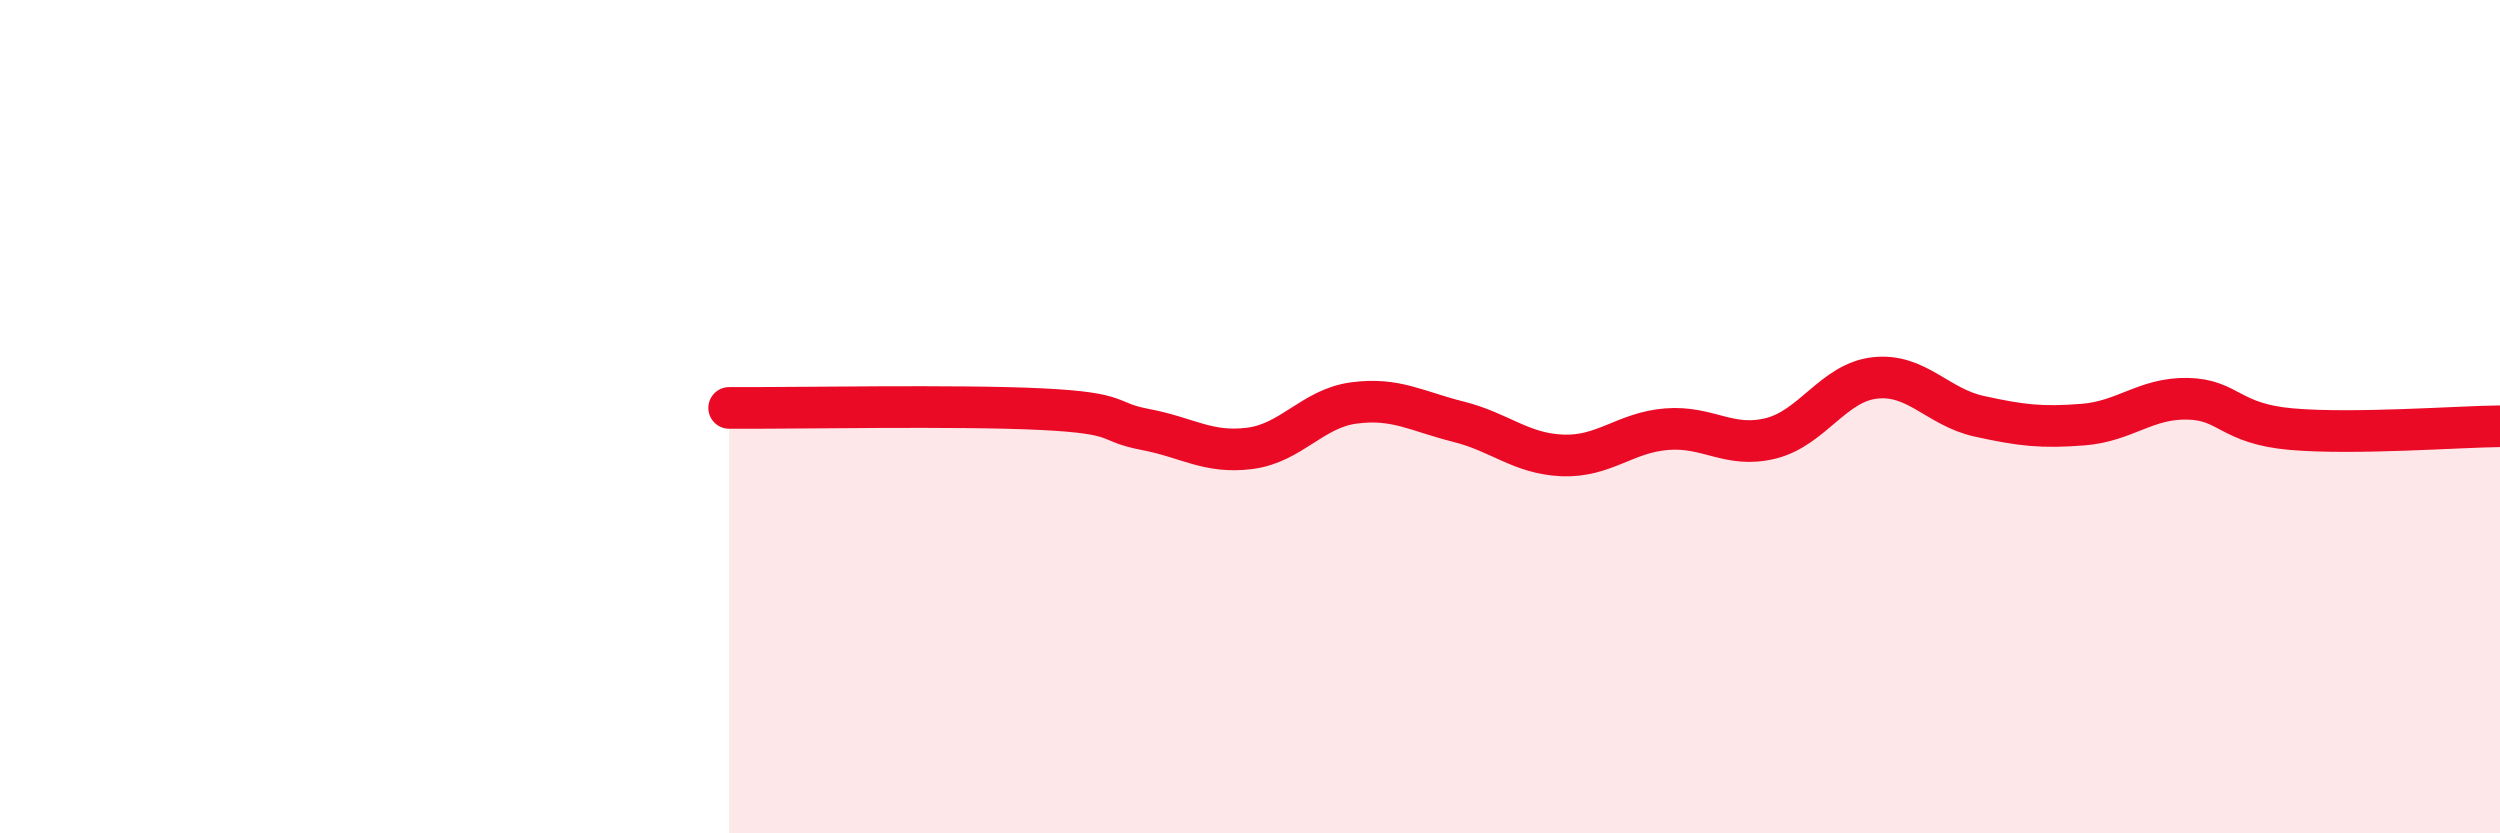
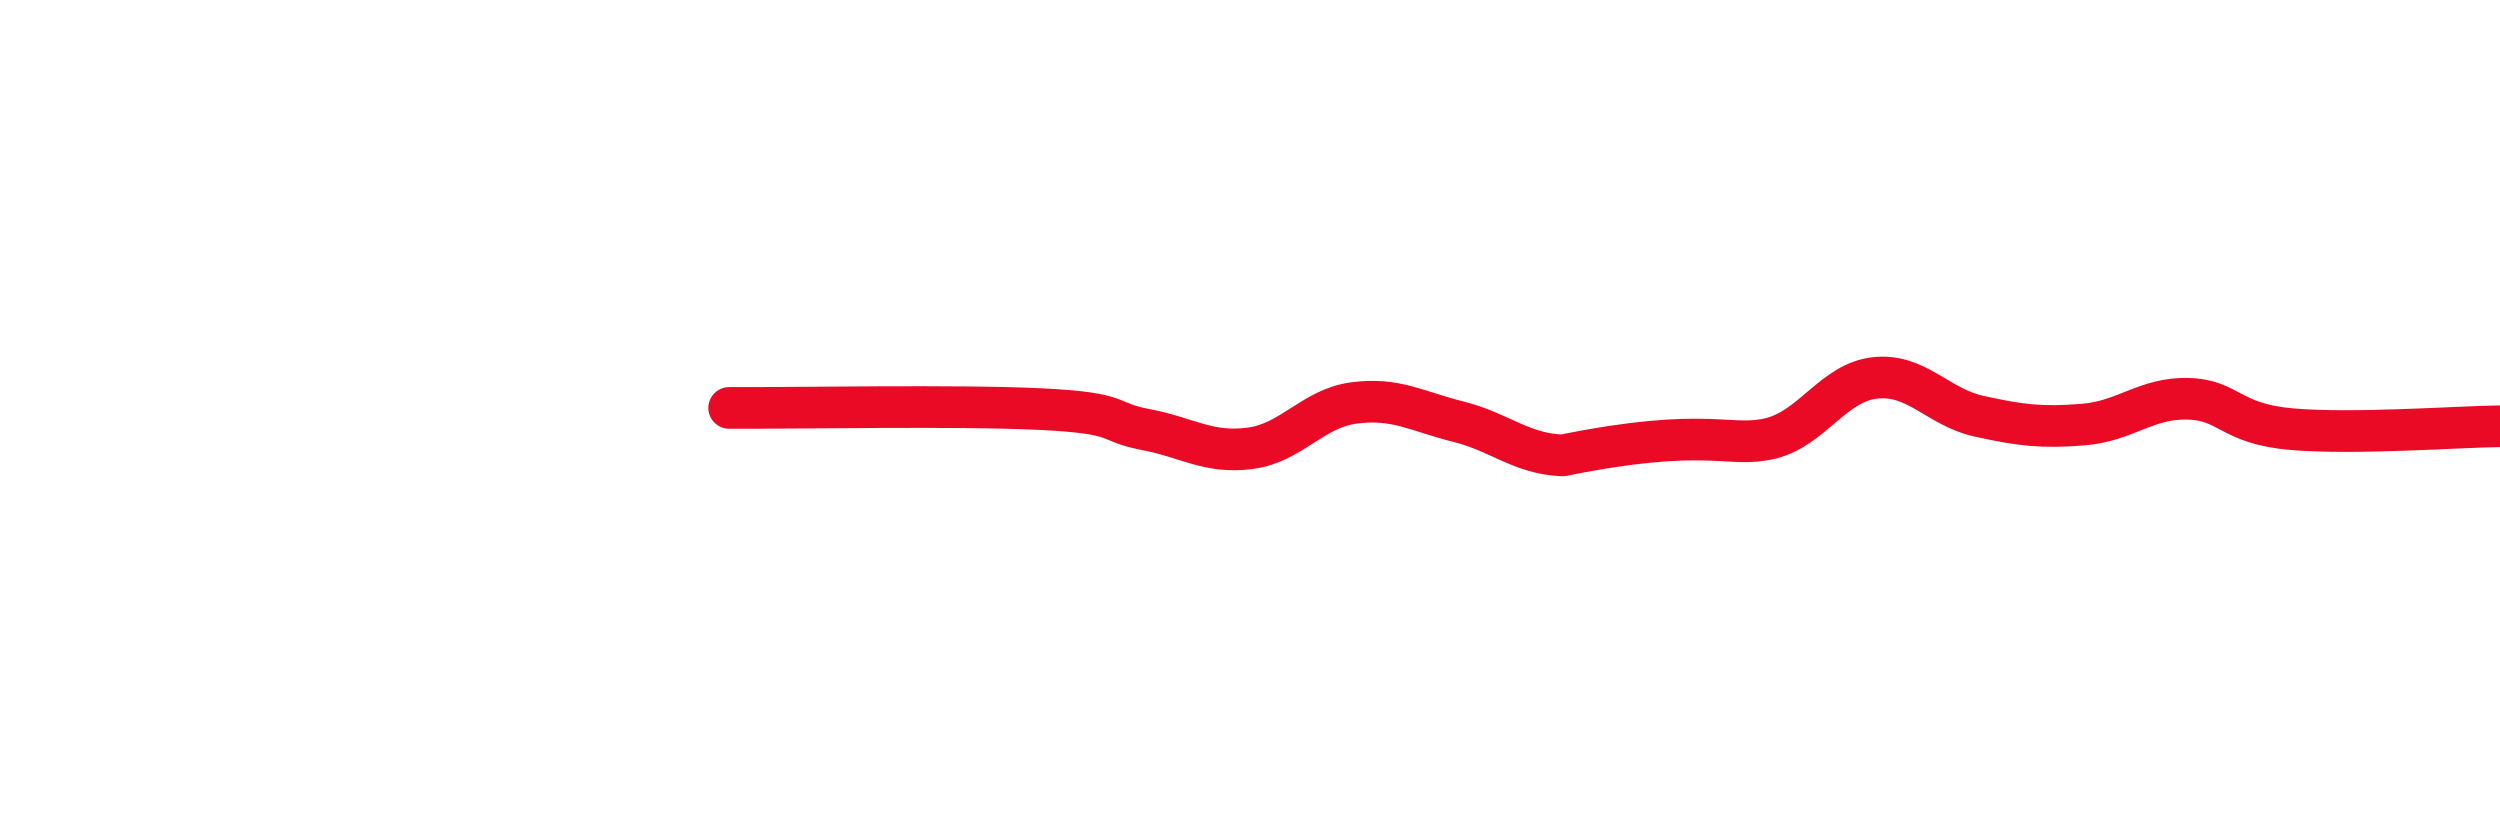
<svg xmlns="http://www.w3.org/2000/svg" width="60" height="20" viewBox="0 0 60 20">
-   <path d="M 17.5,9.79 C 19,9.8 23,9.72 25,9.82 C 27,9.92 26.5,10.12 27.5,10.31 C 28.5,10.5 29,10.89 30,10.76 C 31,10.63 31.5,9.8 32.5,9.67 C 33.5,9.54 34,9.87 35,10.12 C 36,10.37 36.5,10.89 37.5,10.93 C 38.5,10.97 39,10.38 40,10.3 C 41,10.22 41.5,10.77 42.5,10.52 C 43.5,10.27 44,9.18 45,9.07 C 46,8.96 46.5,9.77 47.5,9.99 C 48.5,10.21 49,10.27 50,10.19 C 51,10.11 51.5,9.55 52.5,9.57 C 53.5,9.59 53.5,10.17 55,10.3 C 56.5,10.43 59,10.24 60,10.23L60 20L17.5 20Z" fill="#EB0A25" opacity="0.1" stroke-linecap="round" stroke-linejoin="round" />
-   <path d="M 17.5,9.79 C 19,9.8 23,9.72 25,9.82 C 27,9.92 26.5,10.12 27.5,10.31 C 28.5,10.5 29,10.89 30,10.76 C 31,10.63 31.5,9.8 32.5,9.67 C 33.5,9.54 34,9.87 35,10.12 C 36,10.37 36.5,10.89 37.5,10.93 C 38.5,10.97 39,10.38 40,10.3 C 41,10.22 41.5,10.77 42.5,10.52 C 43.5,10.27 44,9.18 45,9.07 C 46,8.96 46.5,9.77 47.5,9.99 C 48.5,10.21 49,10.27 50,10.19 C 51,10.11 51.5,9.55 52.5,9.57 C 53.5,9.59 53.5,10.17 55,10.3 C 56.5,10.43 59,10.24 60,10.23" stroke="#EB0A25" stroke-width="1" fill="none" stroke-linecap="round" stroke-linejoin="round" />
+   <path d="M 17.5,9.79 C 19,9.8 23,9.72 25,9.82 C 27,9.92 26.5,10.12 27.5,10.31 C 28.5,10.5 29,10.89 30,10.76 C 31,10.63 31.5,9.8 32.5,9.67 C 33.5,9.54 34,9.87 35,10.12 C 36,10.37 36.5,10.89 37.5,10.93 C 41,10.22 41.5,10.77 42.5,10.52 C 43.5,10.27 44,9.18 45,9.07 C 46,8.96 46.5,9.77 47.5,9.99 C 48.5,10.21 49,10.27 50,10.19 C 51,10.11 51.5,9.55 52.5,9.57 C 53.5,9.59 53.5,10.17 55,10.3 C 56.5,10.43 59,10.24 60,10.23" stroke="#EB0A25" stroke-width="1" fill="none" stroke-linecap="round" stroke-linejoin="round" />
</svg>